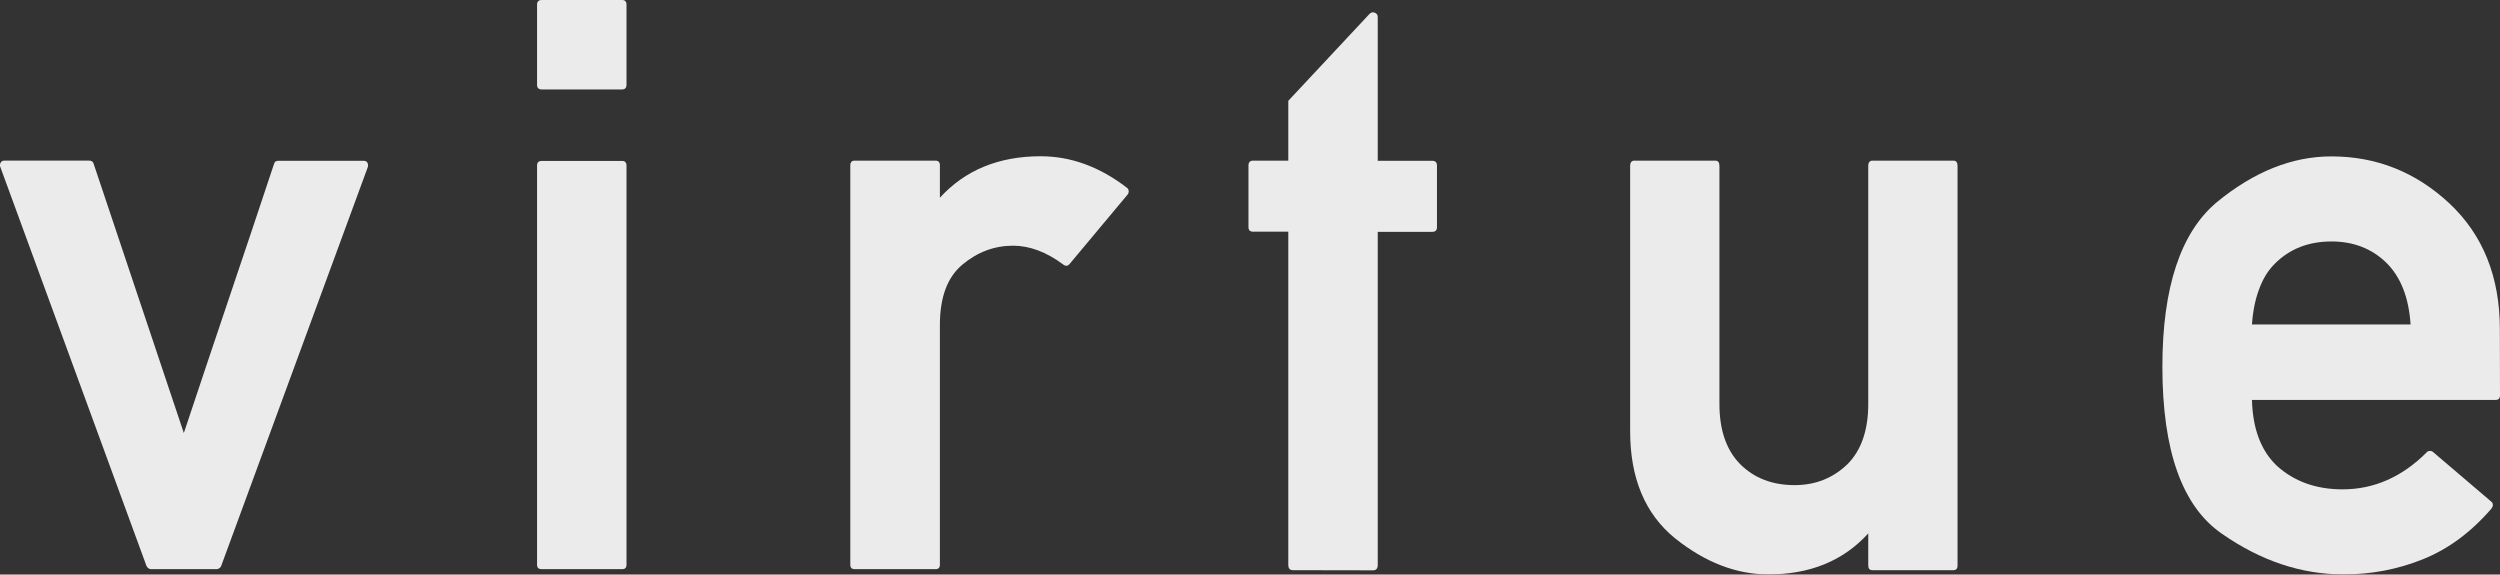
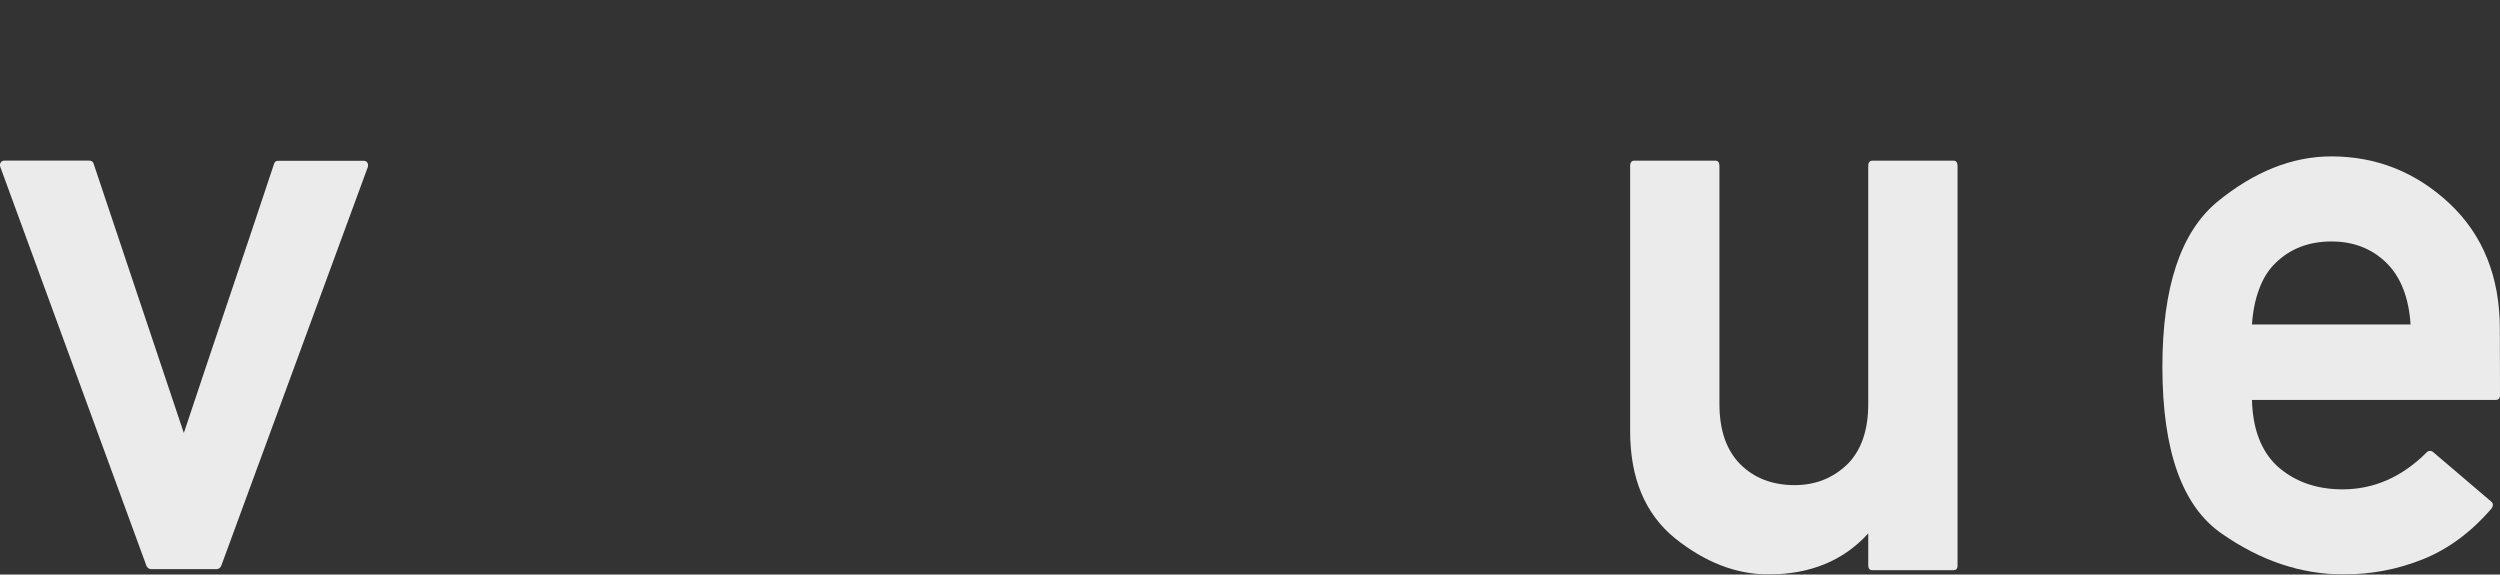
<svg xmlns="http://www.w3.org/2000/svg" version="1.1" id="レイヤー_1" x="0px" y="0px" viewBox="0 0 171.35 39.38" style="enable-background:new 0 0 171.35 39.38;" xml:space="preserve">
  <rect x="0" y="0" width="171.35" height="39.38" fill="#333333" stroke="none" />
  <style type="text/css">
	.st0{opacity:0.9;}
	.st1{fill:#FFFFFF;}
</style>
  <g class="st0">
    <path class="st1" d="M10.33,39.01c-0.05,0-0.11-0.03-0.17-0.07c-0.06-0.05-0.1-0.1-0.12-0.15L0.02,11.44   c-0.04-0.11-0.03-0.21,0.03-0.3c0.05-0.09,0.14-0.13,0.24-0.13h5.83c0.16,0,0.26,0.07,0.3,0.22l6.18,18.45   c1.03-3.09,2.06-6.17,3.09-9.22c1.04-3.06,2.06-6.13,3.09-9.22c0.04-0.15,0.13-0.22,0.3-0.22h5.83c0.13,0,0.22,0.04,0.27,0.13   c0.05,0.09,0.06,0.19,0.03,0.3L15.16,38.79c-0.02,0.06-0.06,0.11-0.12,0.15c-0.06,0.04-0.12,0.07-0.17,0.07   C14.87,39.01,10.33,39.01,10.33,39.01z" />
-     <path class="st1" d="M37.13,6.13c-0.22,0-0.32-0.11-0.32-0.32V0.32c0-0.21,0.11-0.32,0.32-0.32h5.51c0.2,0,0.3,0.11,0.3,0.32v5.49   c0,0.21-0.1,0.32-0.3,0.32H37.13z M37.13,39.01c-0.22,0-0.32-0.1-0.32-0.3V11.35c0-0.22,0.11-0.32,0.32-0.32h5.51   c0.2,0,0.3,0.11,0.3,0.32v27.36c0,0.2-0.1,0.3-0.3,0.3H37.13z" />
-     <path class="st1" d="M58.58,39.01c-0.2,0-0.3-0.1-0.3-0.3V11.33c0-0.21,0.1-0.32,0.3-0.32h5.54c0.2,0,0.3,0.11,0.3,0.32v2.22   c1.73-1.89,4.03-2.84,6.91-2.84c2.07,0,4.04,0.72,5.91,2.16c0.07,0.05,0.11,0.12,0.12,0.22c0.01,0.09-0.02,0.17-0.07,0.24   l-3.97,4.75c-0.13,0.16-0.27,0.18-0.43,0.06c-1.17-0.87-2.32-1.3-3.45-1.3c-1.28,0-2.44,0.43-3.48,1.3   c-1.03,0.86-1.54,2.24-1.54,4.13v16.44c0,0.2-0.1,0.3-0.3,0.3H58.58z" />
-     <path class="st1" d="M88.62,39.08c-0.22,0-0.32-0.12-0.32-0.37V15.88h-2.41c-0.22,0-0.32-0.11-0.32-0.32v-4.22   c0-0.22,0.11-0.33,0.32-0.33h2.41v-4.1l5.57-5.96c0.11-0.11,0.23-0.13,0.36-0.08s0.2,0.15,0.2,0.3v9.85h3.73   c0.22,0,0.33,0.11,0.33,0.33v4.22c0,0.22-0.11,0.32-0.33,0.32h-3.73v22.83c0,0.25-0.11,0.37-0.32,0.37L88.62,39.08L88.62,39.08z" />
    <path class="st1" d="M111.73,11.38c0-0.25,0.1-0.37,0.29-0.37h5.54c0.2,0,0.29,0.12,0.29,0.37v16.31c0,1.8,0.48,3.17,1.43,4.13   c0.95,0.95,2.2,1.43,3.72,1.43c1.42,0,2.62-0.47,3.62-1.43c0.95-0.95,1.43-2.33,1.43-4.13V11.38c0-0.25,0.1-0.37,0.29-0.37h5.54   c0.2,0,0.29,0.12,0.29,0.37v27.38c0,0.22-0.1,0.32-0.29,0.32h-5.54c-0.2,0-0.29-0.11-0.29-0.33v-2.19   c-1.71,1.88-3.99,2.81-6.84,2.81c-2.21,0-4.35-0.83-6.41-2.48c-2.05-1.67-3.07-4.12-3.07-7.34V11.38z" />
    <path class="st1" d="M171.35,27.09c0,0.22-0.1,0.32-0.3,0.32h-16.7c0.05,1.98,0.62,3.48,1.7,4.51c1.19,1.08,2.69,1.62,4.51,1.62   c2.16,0,4.08-0.85,5.77-2.54c0.04-0.05,0.1-0.09,0.19-0.09c0.09-0.01,0.17,0.01,0.24,0.07l3.99,3.4c0.07,0.05,0.11,0.13,0.11,0.22   s-0.03,0.17-0.08,0.24c-1.4,1.63-2.97,2.79-4.71,3.49s-3.55,1.04-5.44,1.04c-2.9,0-5.67-0.93-8.33-2.78   c-2.73-1.87-4.09-5.69-4.09-11.45c0-5.44,1.25-9.21,3.74-11.29c2.55-2.09,5.16-3.13,7.84-3.13c3.09,0,5.78,1.07,8.08,3.21   c2.31,2.16,3.47,5.04,3.47,8.63L171.35,27.09L171.35,27.09z M165.22,22.24c-0.12-1.86-0.68-3.27-1.67-4.24   c-0.99-0.96-2.24-1.45-3.75-1.45c-1.56,0-2.85,0.5-3.86,1.5c-0.47,0.46-0.84,1.05-1.1,1.77c-0.27,0.72-0.43,1.52-0.49,2.42H165.22z   " />
  </g>
</svg>